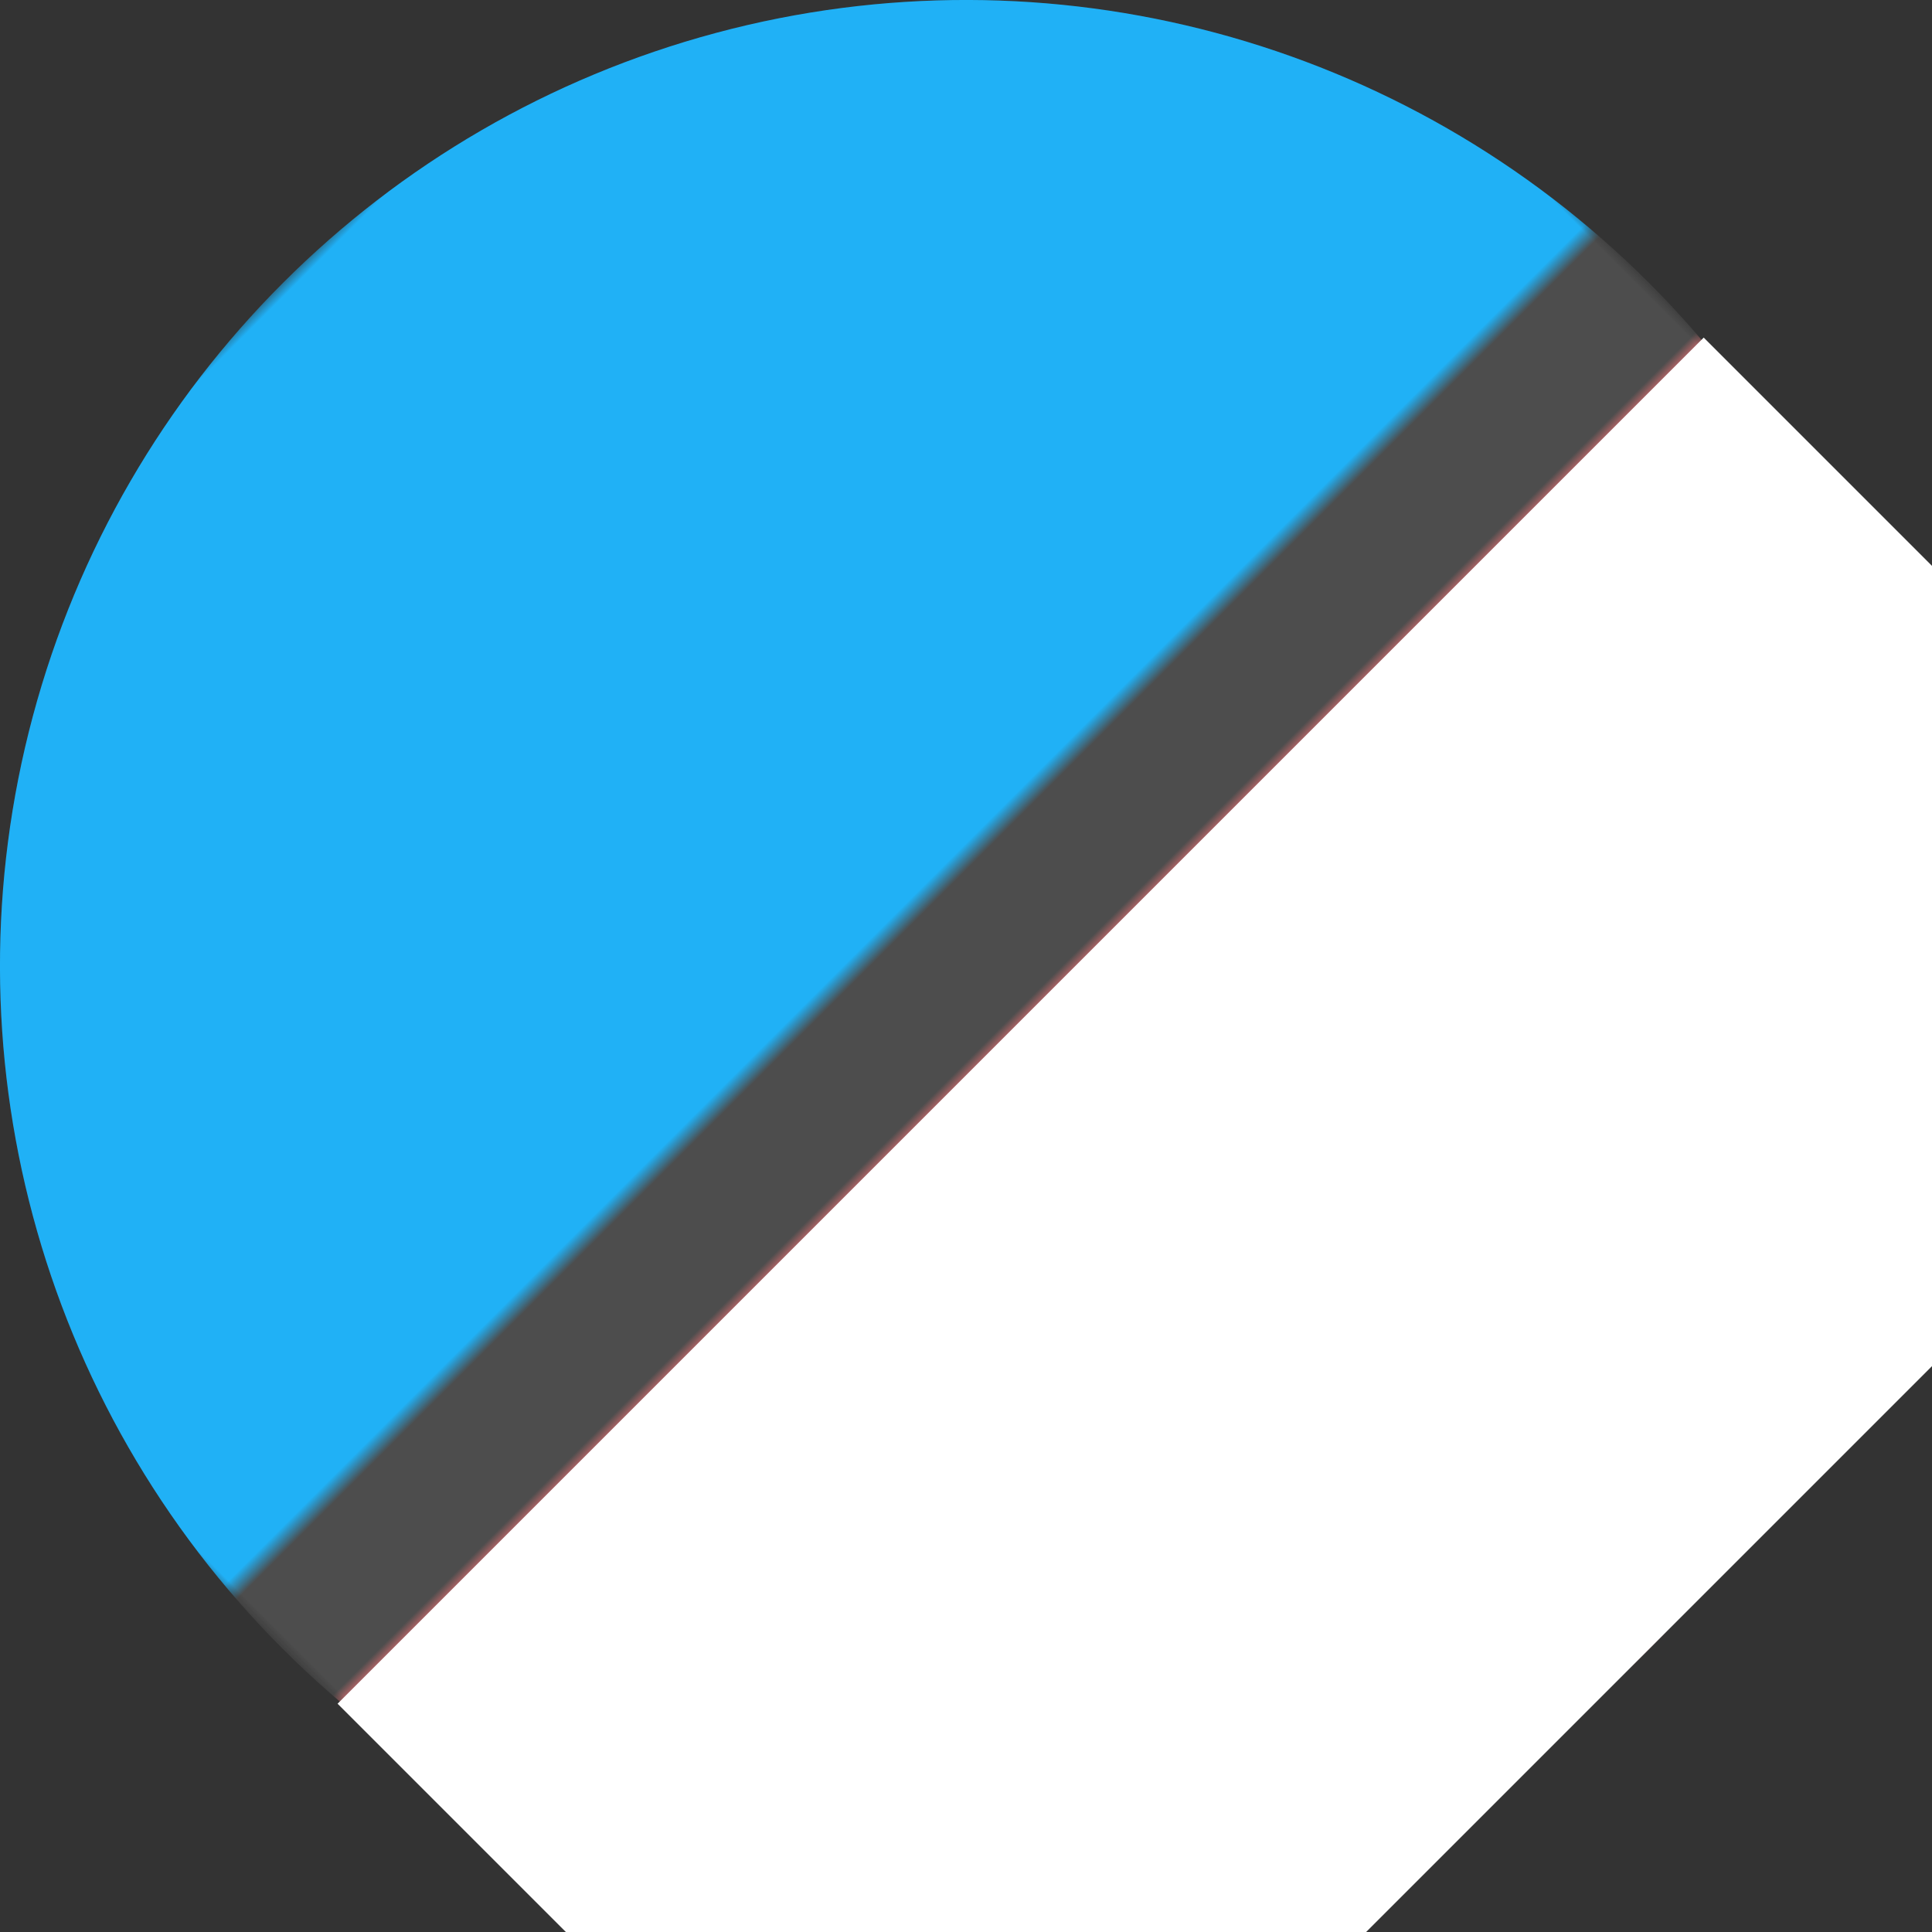
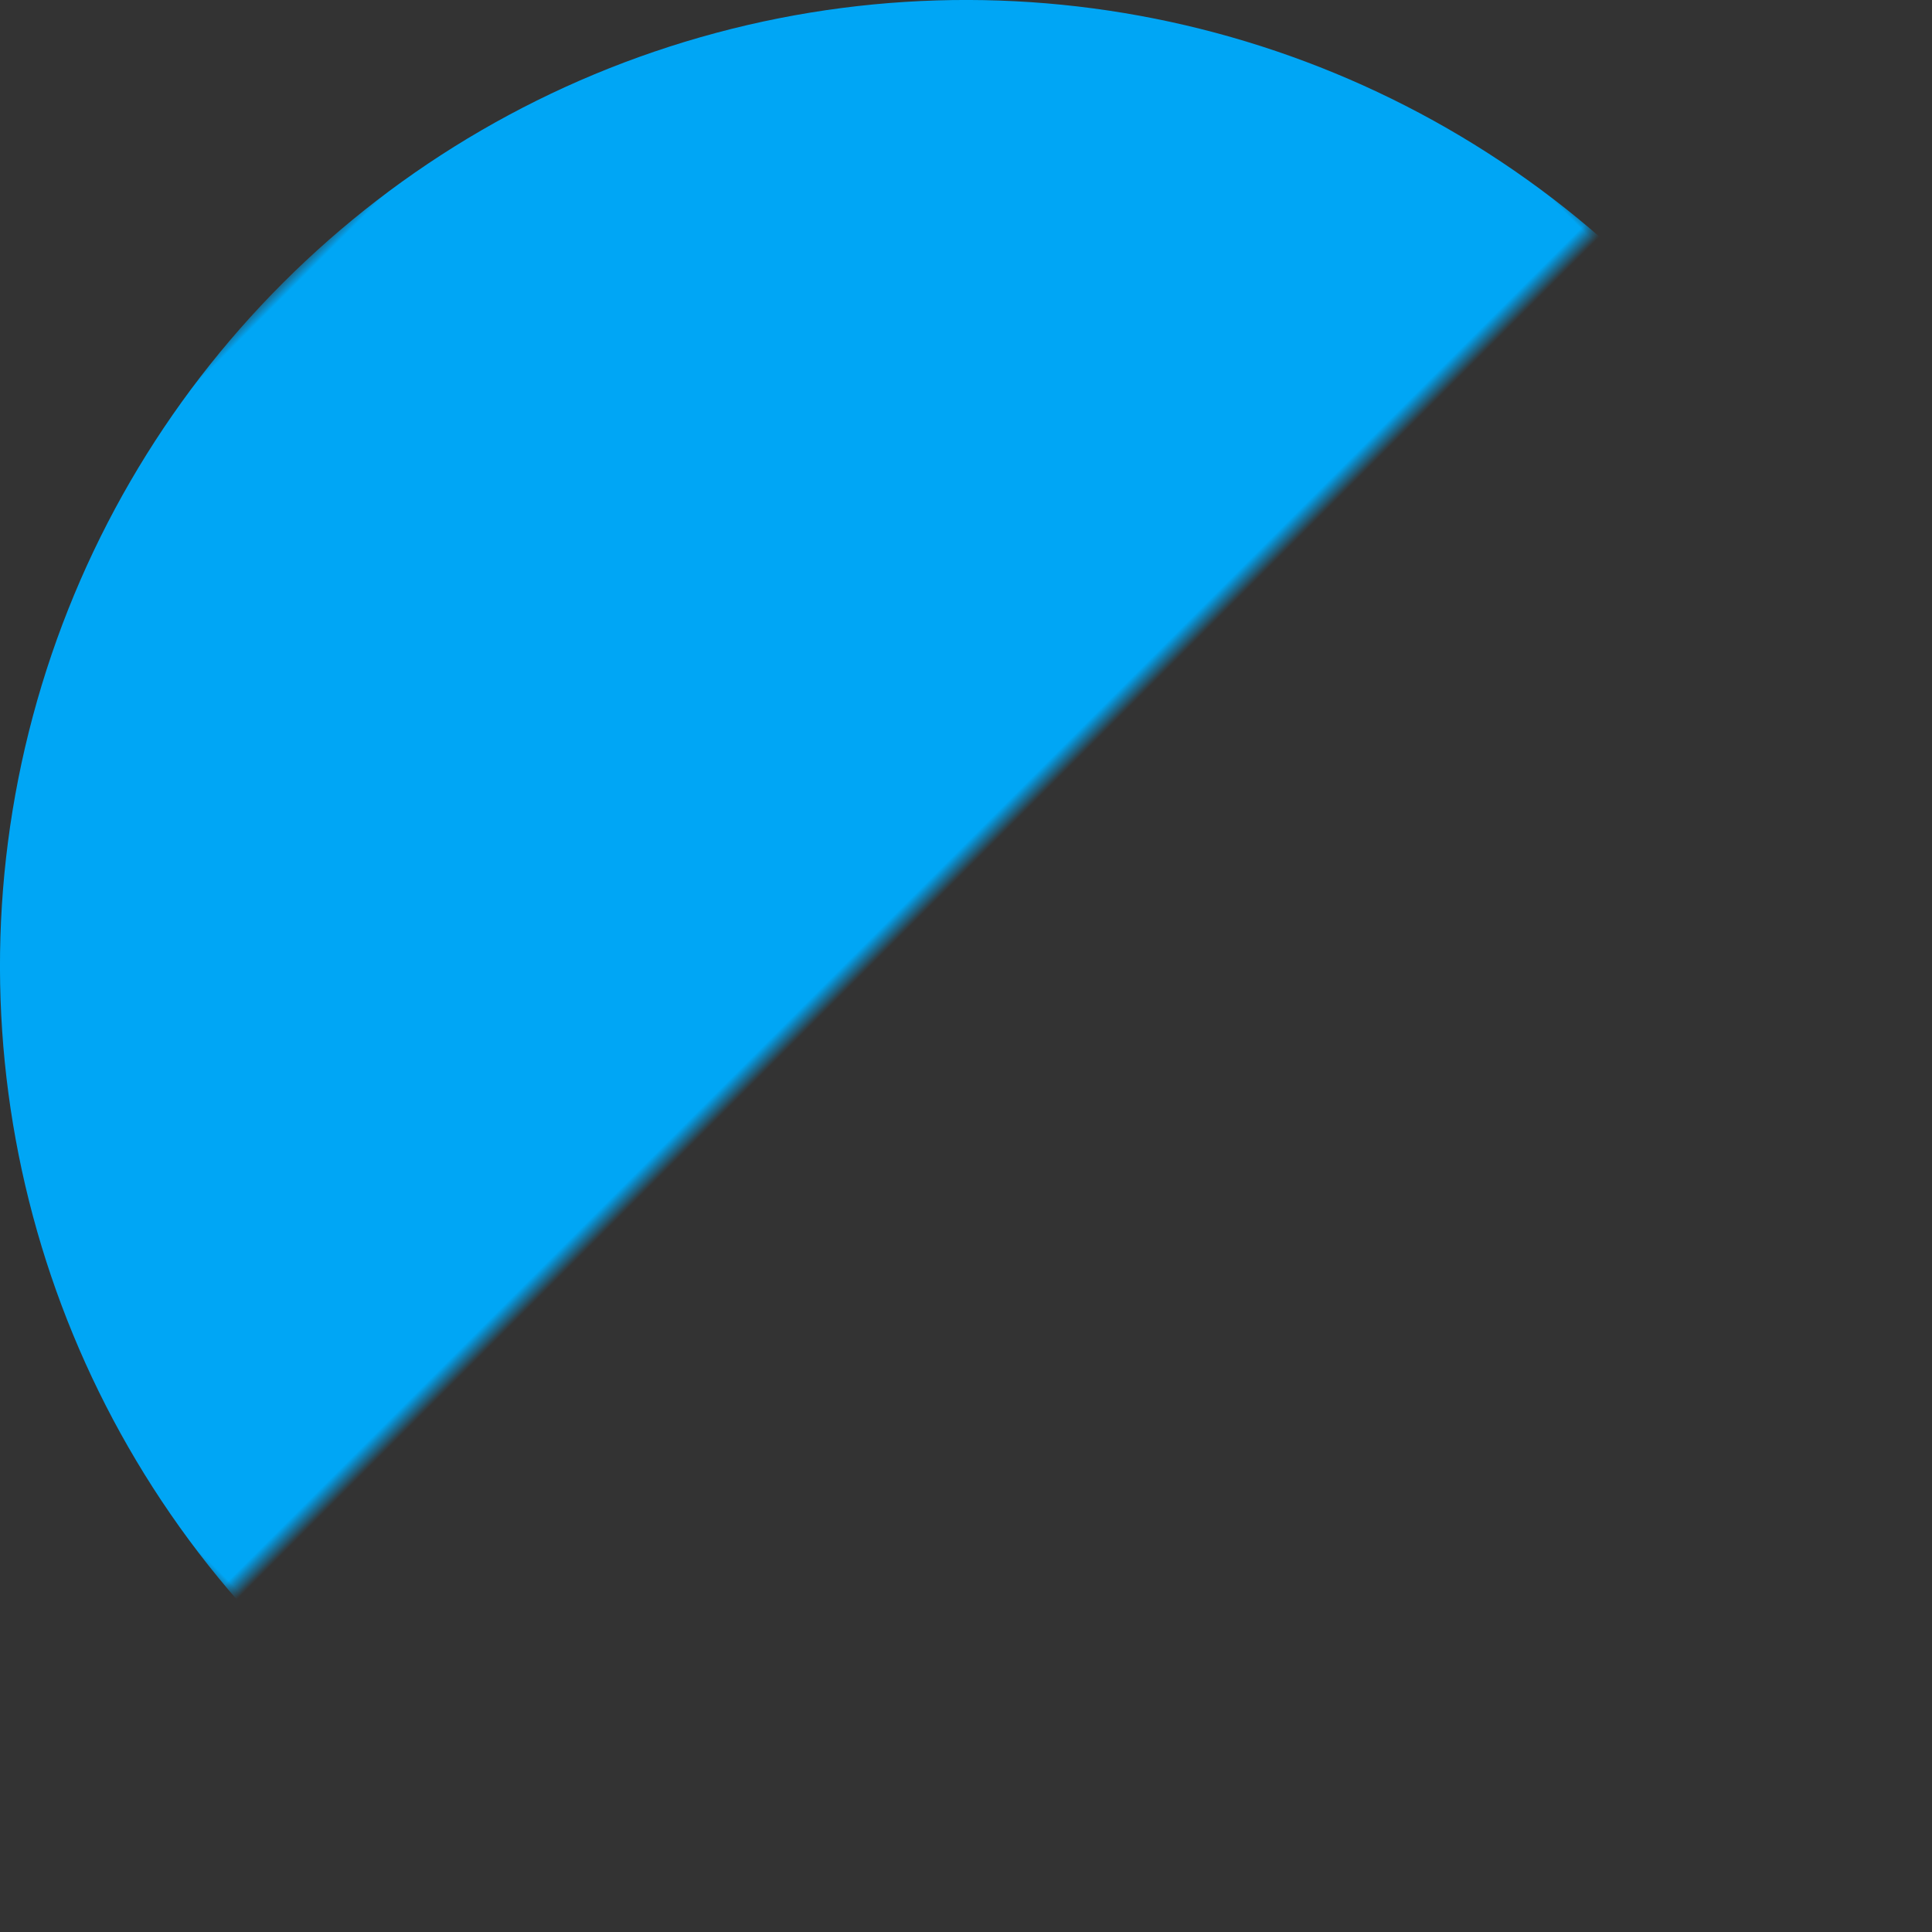
<svg xmlns="http://www.w3.org/2000/svg" viewBox="0 0 100 100">
  <rect x="0" y="0" width="100" height="100" fill="#333333" stroke="none" />
  <g transform="rotate(-45 50 50)">
    <mask id="top">
      <rect x="0" y="0" width="100" height="46" fill="white" />
    </mask>
-     <circle cx="50" cy="50" r="50" fill="#ff6467" mask="url(#bottom)" />
    <mask id="bottom">
      <rect x="0" y="54" width="100" height="46" fill="white" />
    </mask>
    <circle cx="50" cy="50" r="50" fill="#00a6f5" mask="url(#top)" />
    <mask id="outer">
      <rect x="0" y="0" width="100" height="100" fill="white" />
      <circle cx="50" cy="50" r="42" fill="black" />
    </mask>
-     <circle cx="50" cy="50" r="50" fill="rgba(255, 255, 255, 0.125)" mask="url(#outer)" />
  </g>
</svg>